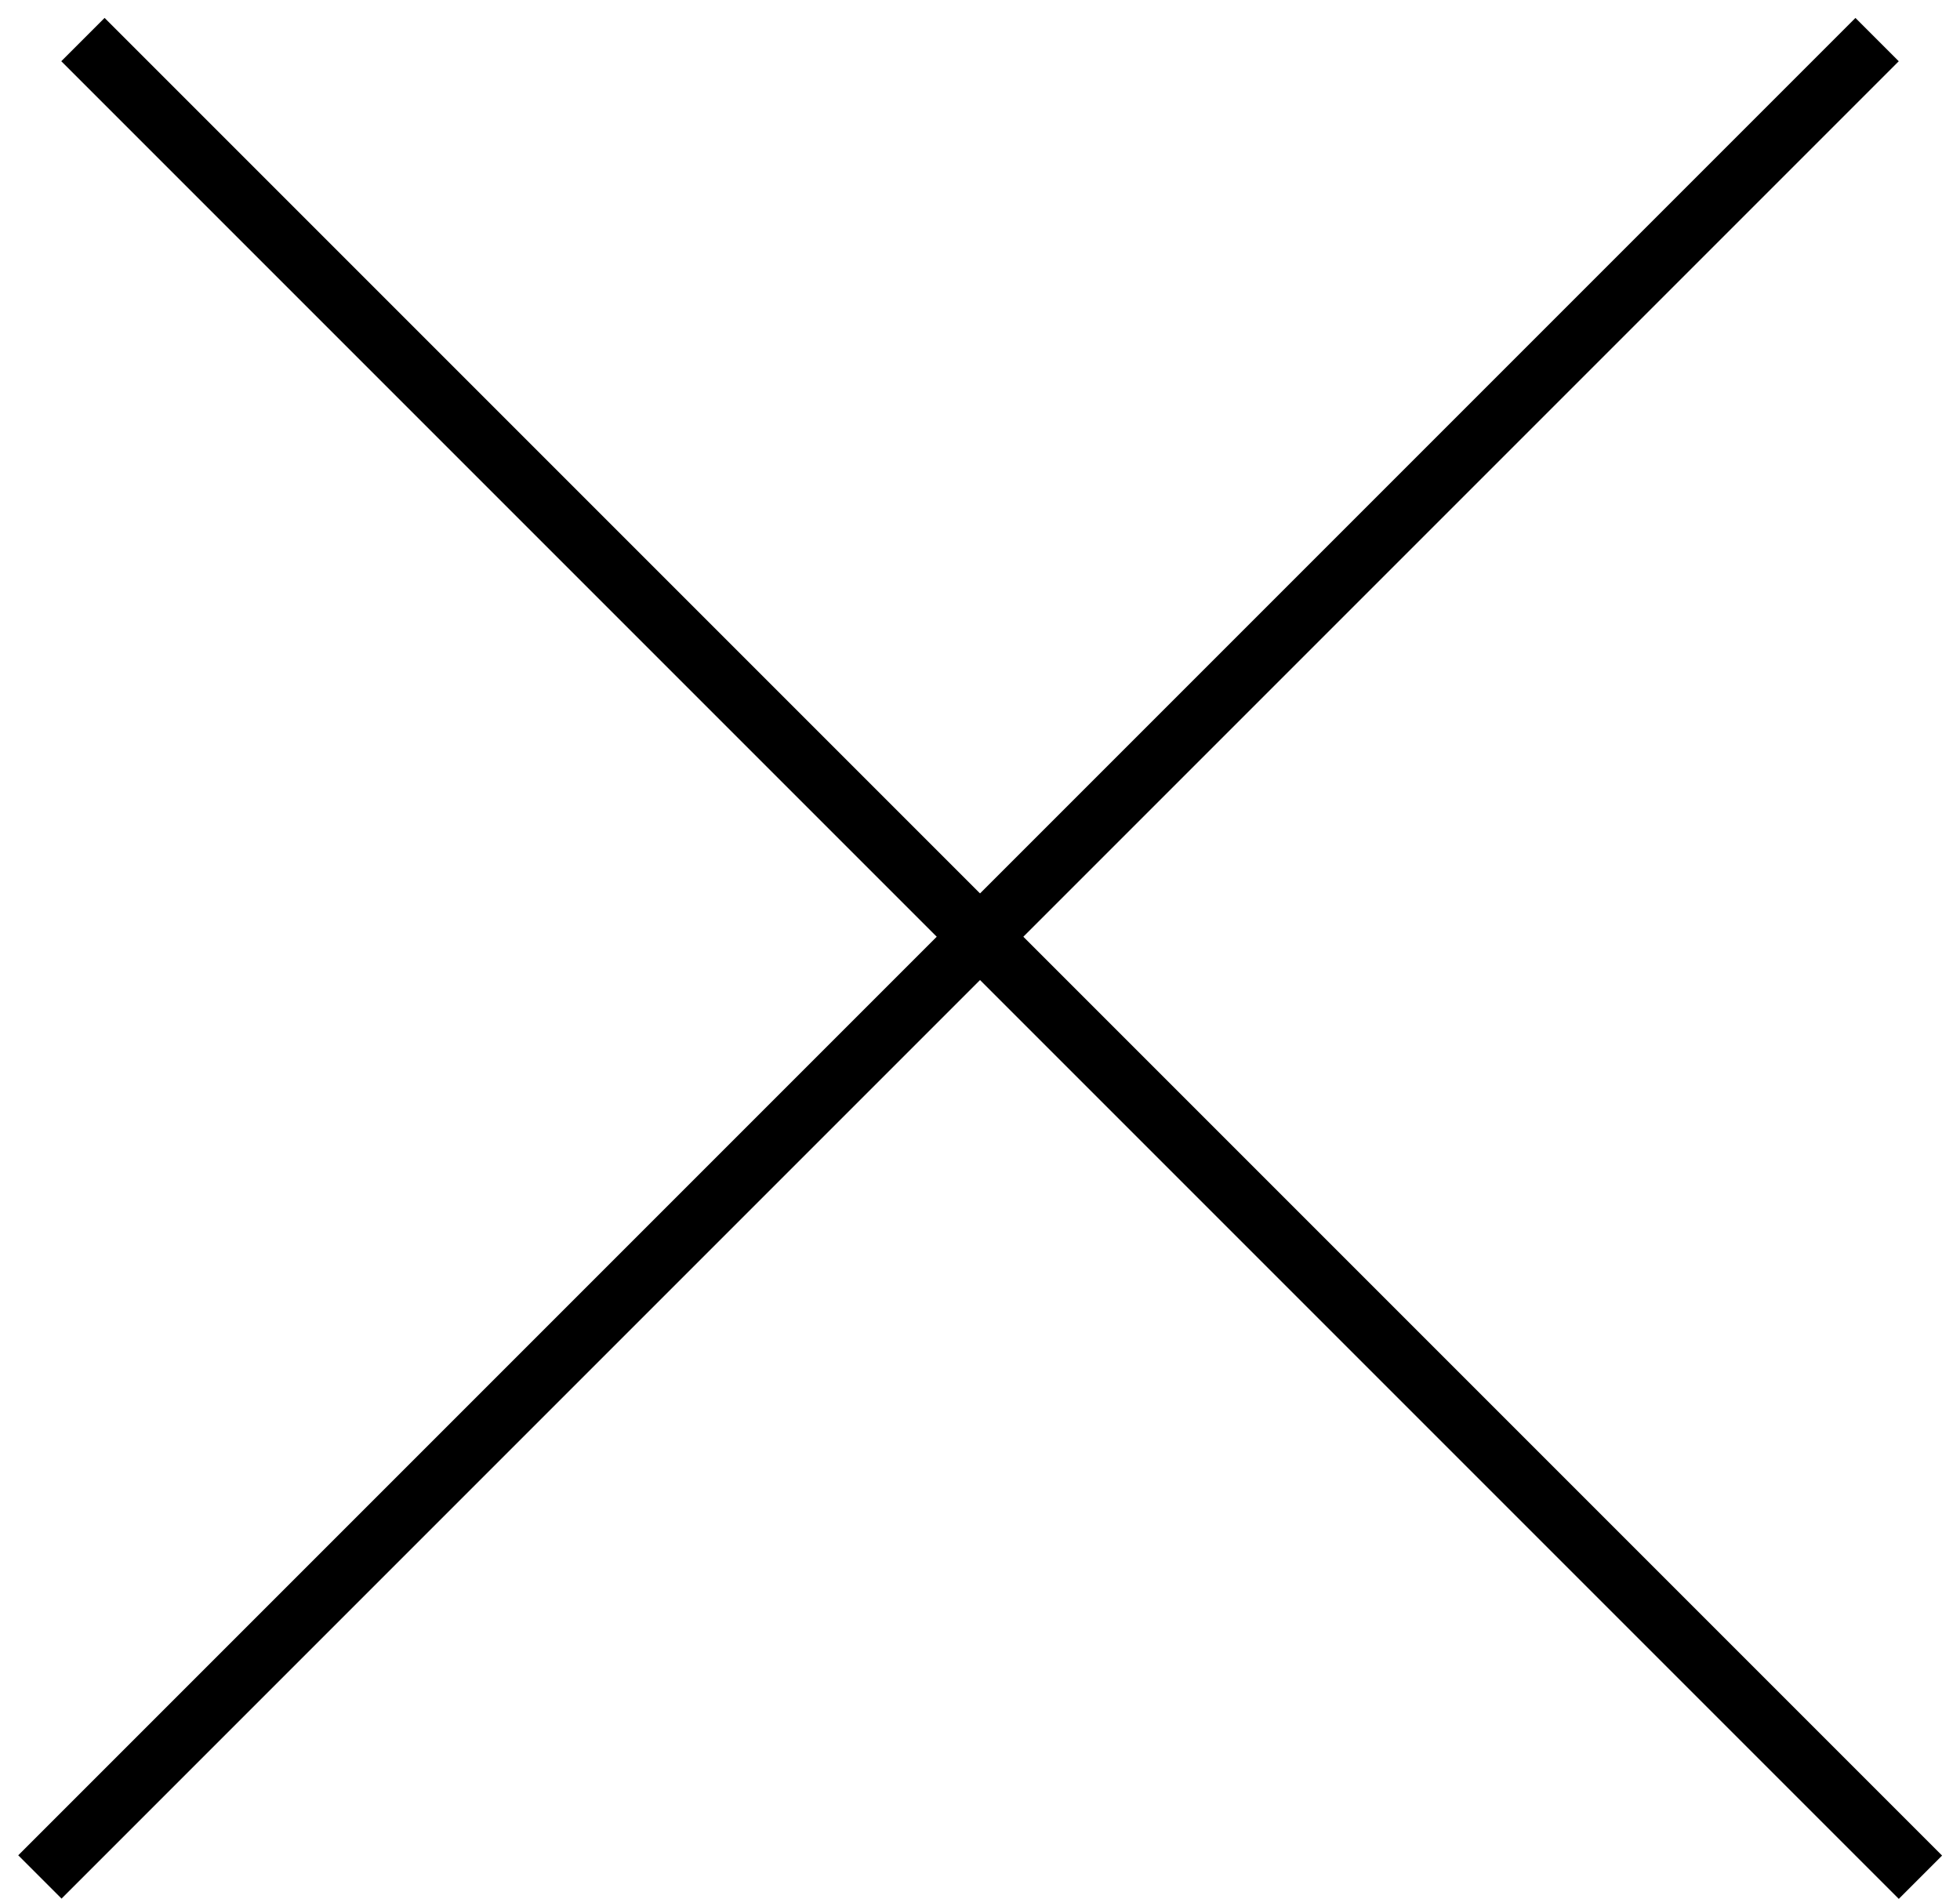
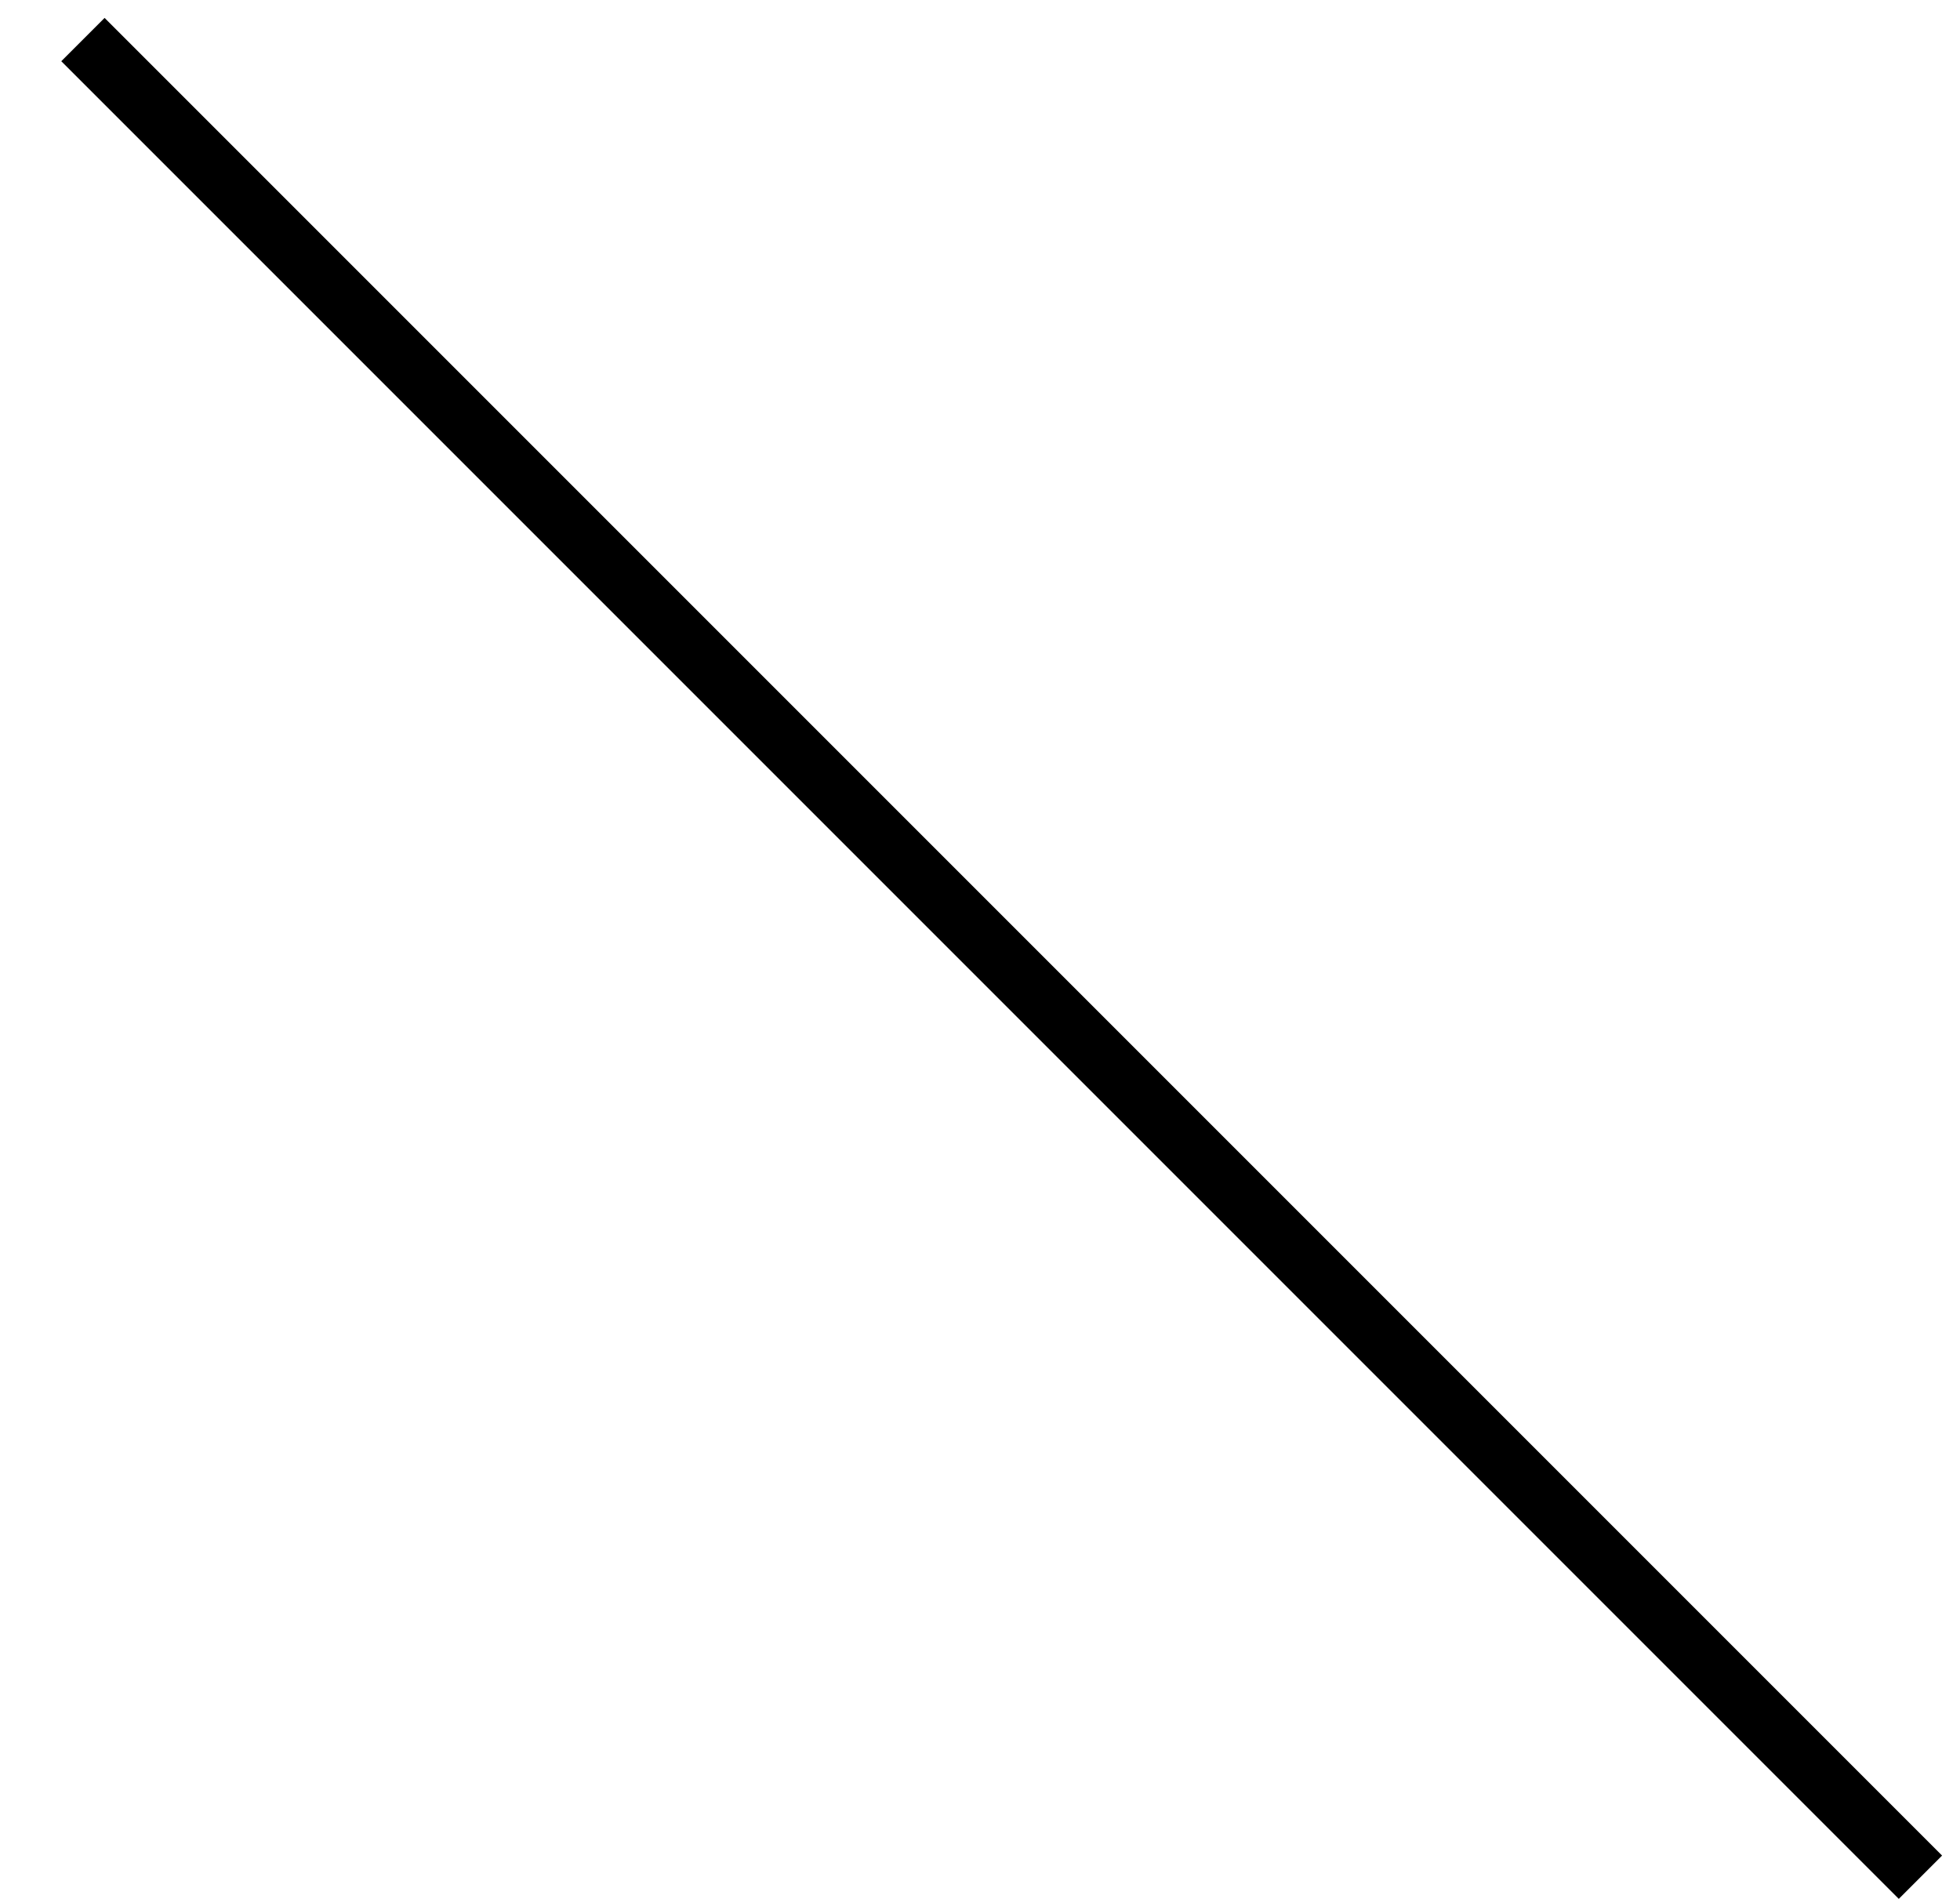
<svg xmlns="http://www.w3.org/2000/svg" width="32" height="31" viewBox="0 0 32 31" fill="none">
  <line x1="1.354" y1="0.646" x2="31.354" y2="30.646" stroke="black" />
-   <line y1="-0.5" x2="42.426" y2="-0.5" transform="matrix(-0.707 0.707 0.707 0.707 31 1)" stroke="black" />
</svg>